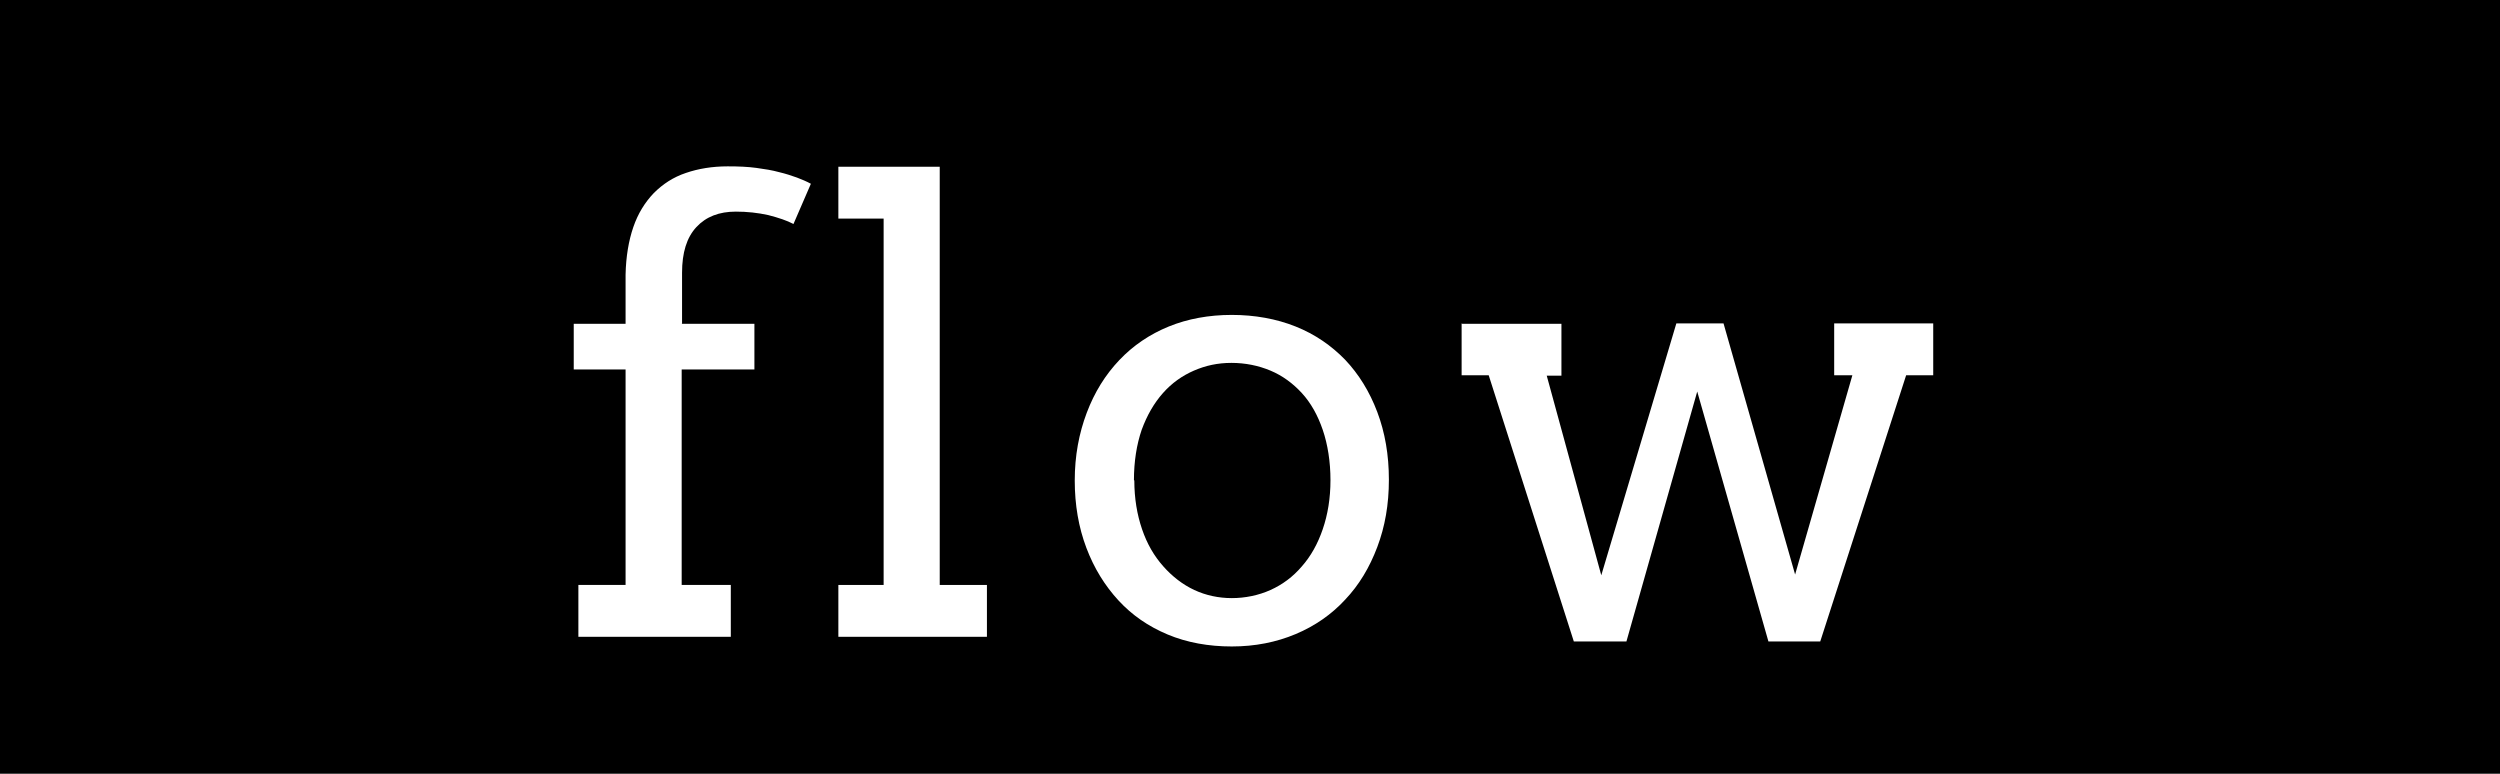
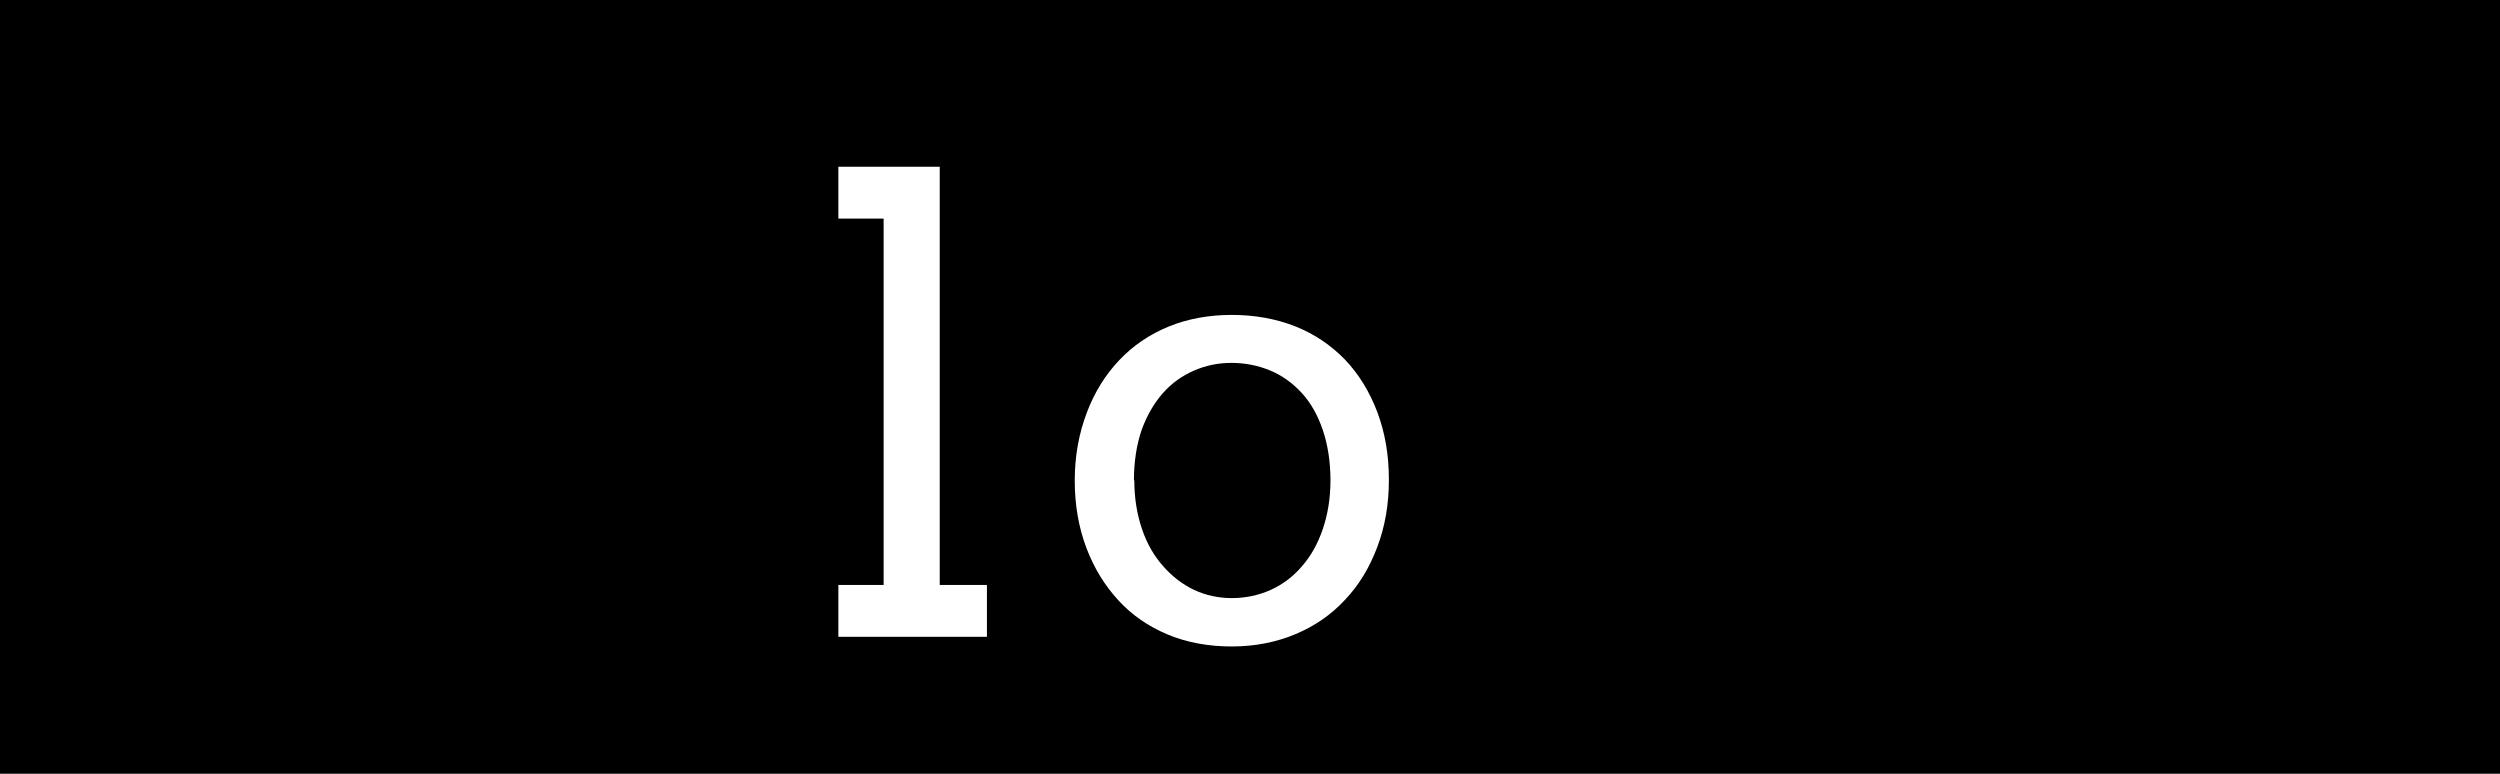
<svg xmlns="http://www.w3.org/2000/svg" id="_レイヤー_2" viewBox="0 0 64.62 20">
  <defs>
    <style>.cls-1{fill:#fff;}</style>
  </defs>
  <g id="_レイヤー_1-2">
    <rect width="64.62" height="20" />
-     <path class="cls-1" d="M17.62,8.37h1.88v1.18h-1.88v5.57h1.27v1.34h-3.94v-1.34h1.22v-5.57h-1.34v-1.18h1.34v-1.27c.01-.47.08-.88.2-1.23.12-.35.3-.64.53-.88.23-.23.5-.41.83-.52.32-.11.68-.17,1.08-.17.28,0,.52.01.74.04.22.03.41.06.59.11.17.04.32.09.46.14.13.05.25.1.36.16l-.45,1.04c-.17-.09-.38-.16-.65-.23-.27-.06-.55-.09-.84-.09-.43,0-.77.13-1.02.4-.25.27-.37.66-.37,1.18v1.31Z" />
    <path class="cls-1" d="M21.67,4.31h2.62v10.81h1.22v1.34h-3.84v-1.34h1.17V5.65h-1.17v-1.34Z" />
    <path class="cls-1" d="M27.78,12.42c0-.64.11-1.22.31-1.75.2-.53.48-.98.84-1.36.36-.38.79-.67,1.28-.87.49-.2,1.04-.3,1.63-.3s1.15.1,1.65.3c.5.2.92.49,1.28.86.35.37.63.82.83,1.35.2.53.3,1.11.3,1.75s-.1,1.21-.3,1.74c-.2.53-.47.98-.83,1.36-.35.38-.78.68-1.28.89-.5.21-1.05.32-1.65.32s-1.16-.1-1.66-.31c-.5-.21-.92-.5-1.27-.88-.35-.38-.63-.83-.83-1.36-.2-.53-.3-1.11-.3-1.74ZM29.32,12.42c0,.46.07.88.2,1.26s.31.69.55.96c.23.26.5.47.8.61.3.14.63.21.97.21s.69-.07,1-.21c.31-.14.58-.34.81-.61.23-.26.41-.58.54-.96.13-.38.2-.8.2-1.27s-.07-.92-.2-1.3c-.13-.38-.31-.7-.54-.95-.23-.25-.5-.45-.81-.58-.31-.13-.65-.2-1.01-.2s-.67.07-.97.2c-.3.13-.57.32-.8.58-.23.26-.41.57-.55.95-.13.38-.2.82-.2,1.3Z" />
-     <path class="cls-1" d="M37.8,8.37h2.56v1.34h-.38l1.41,5.16,1.94-6.51h1.22l1.85,6.49,1.48-5.15h-.47v-1.34h2.56v1.34h-.7l-2.22,6.88h-1.34l-1.84-6.46-1.83,6.46h-1.36l-2.2-6.88h-.7v-1.34Z" />
  </g>
</svg>